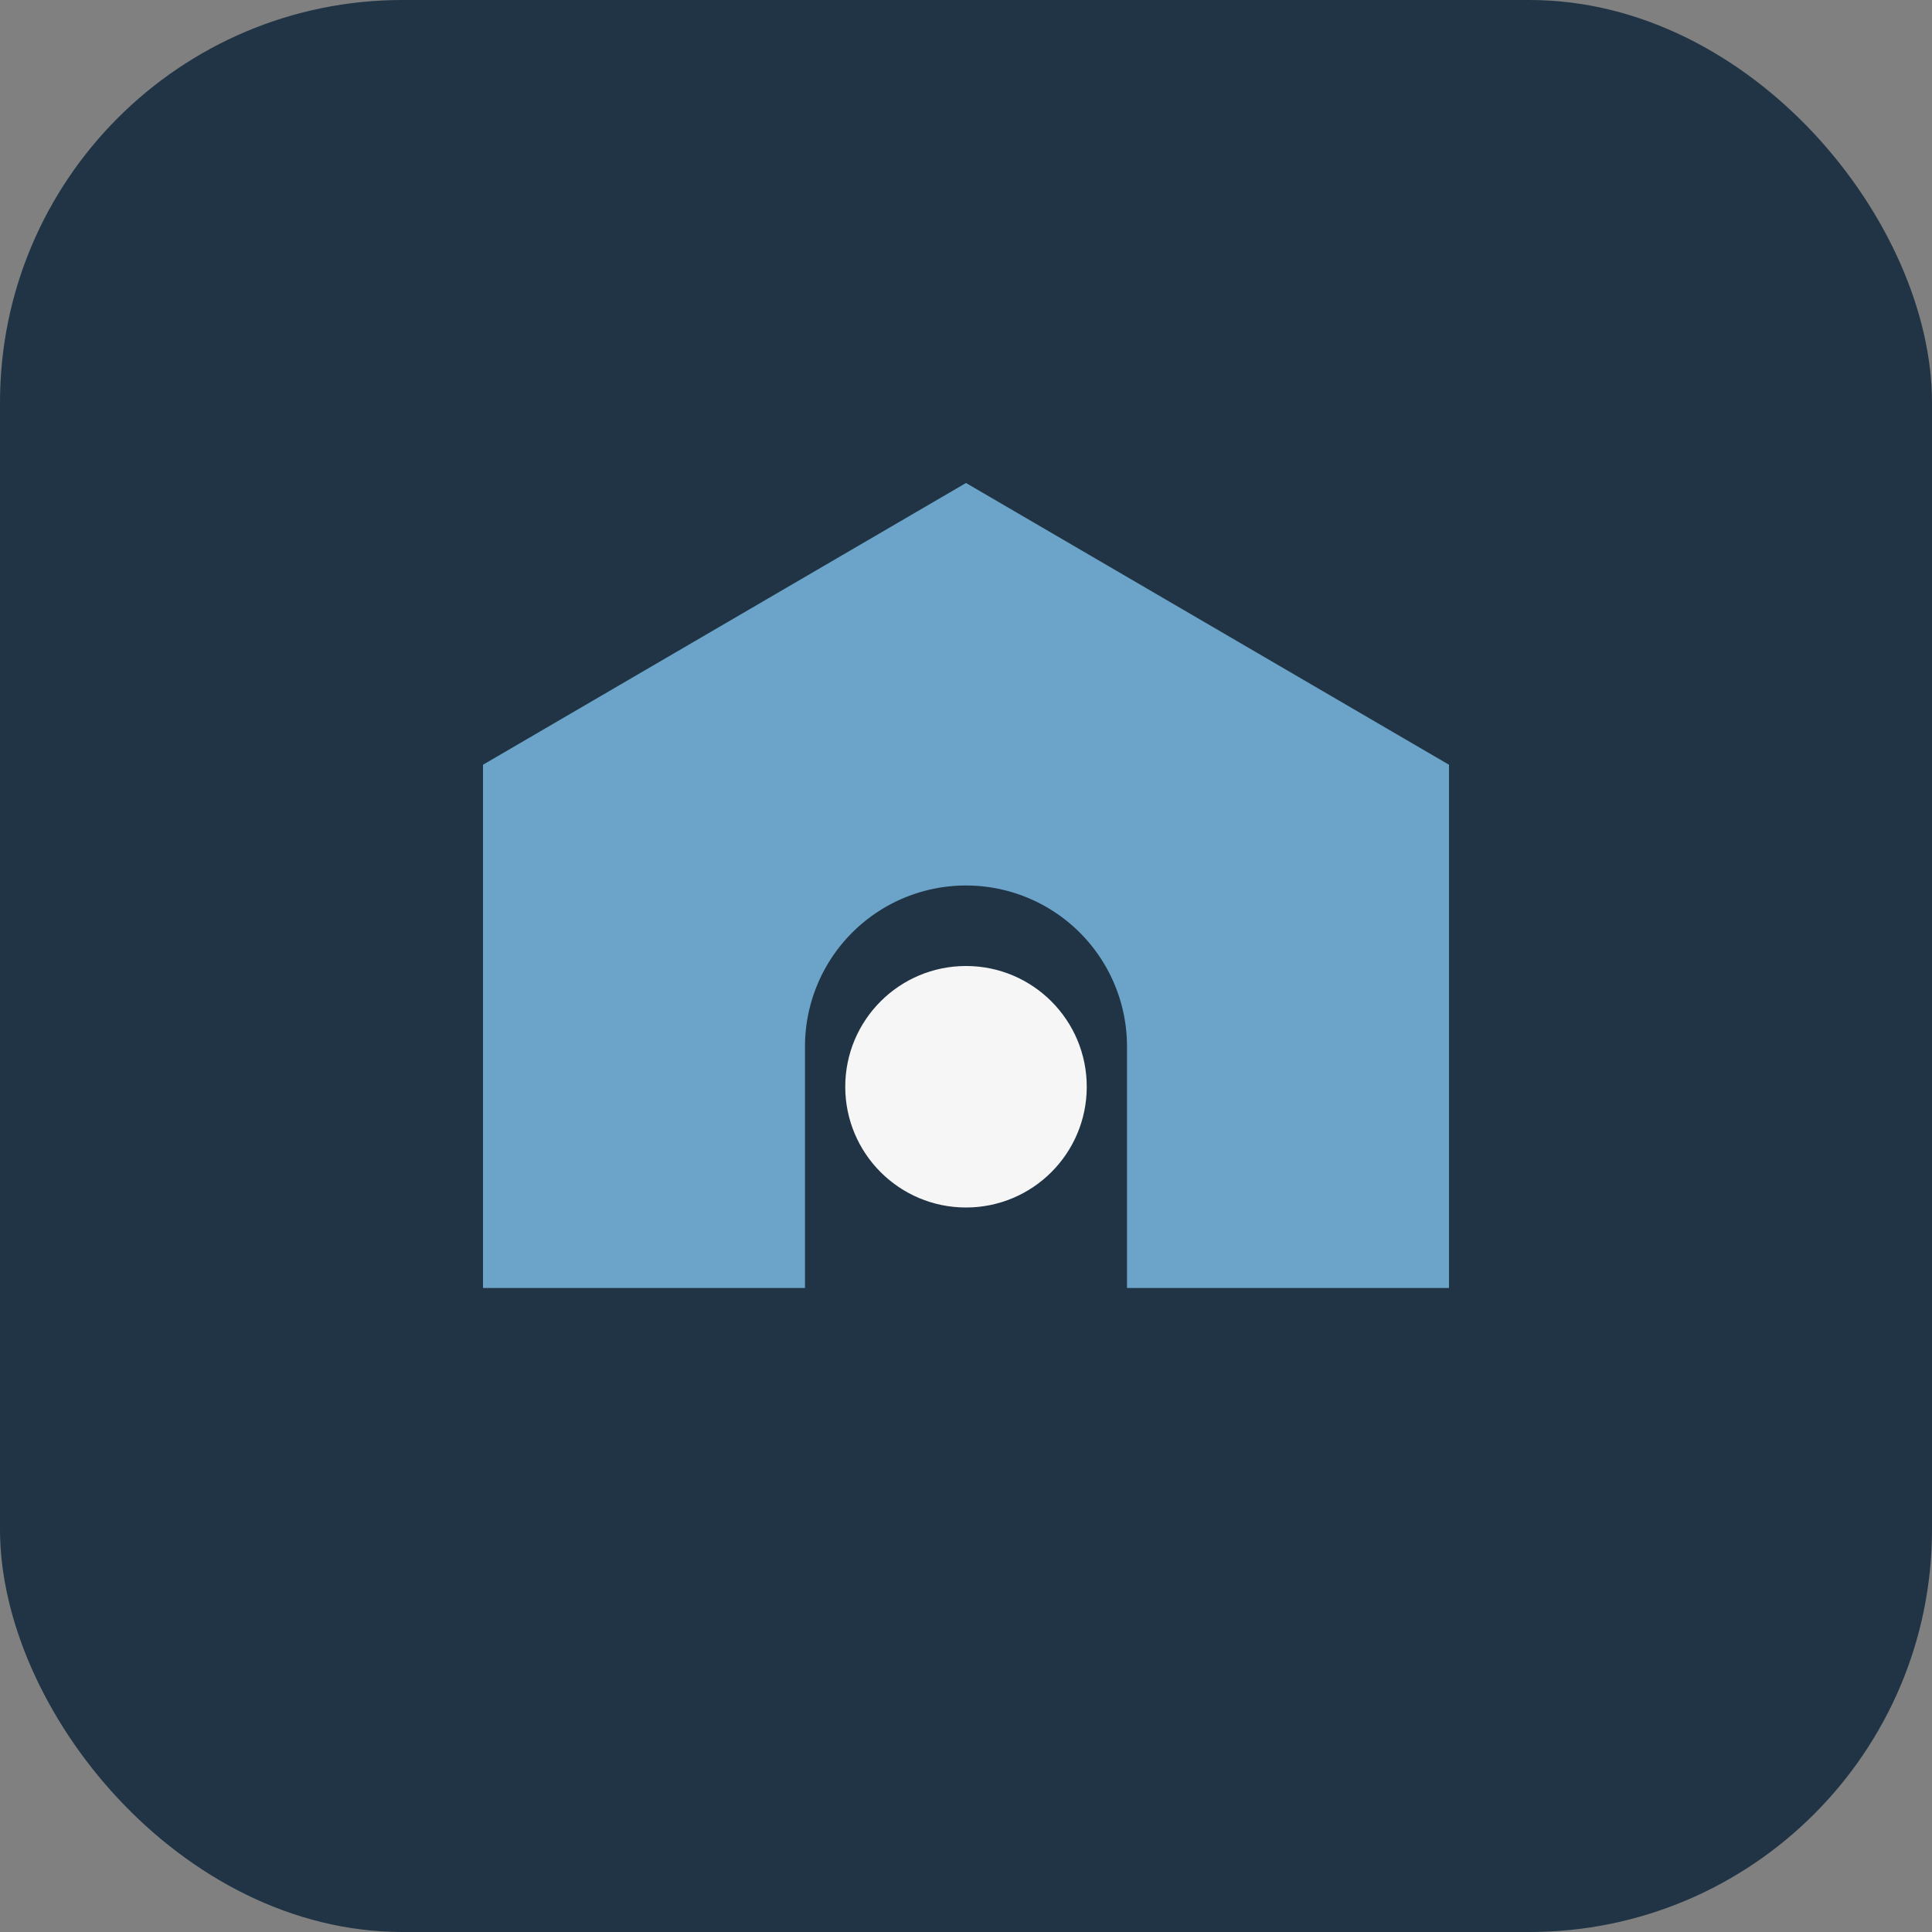
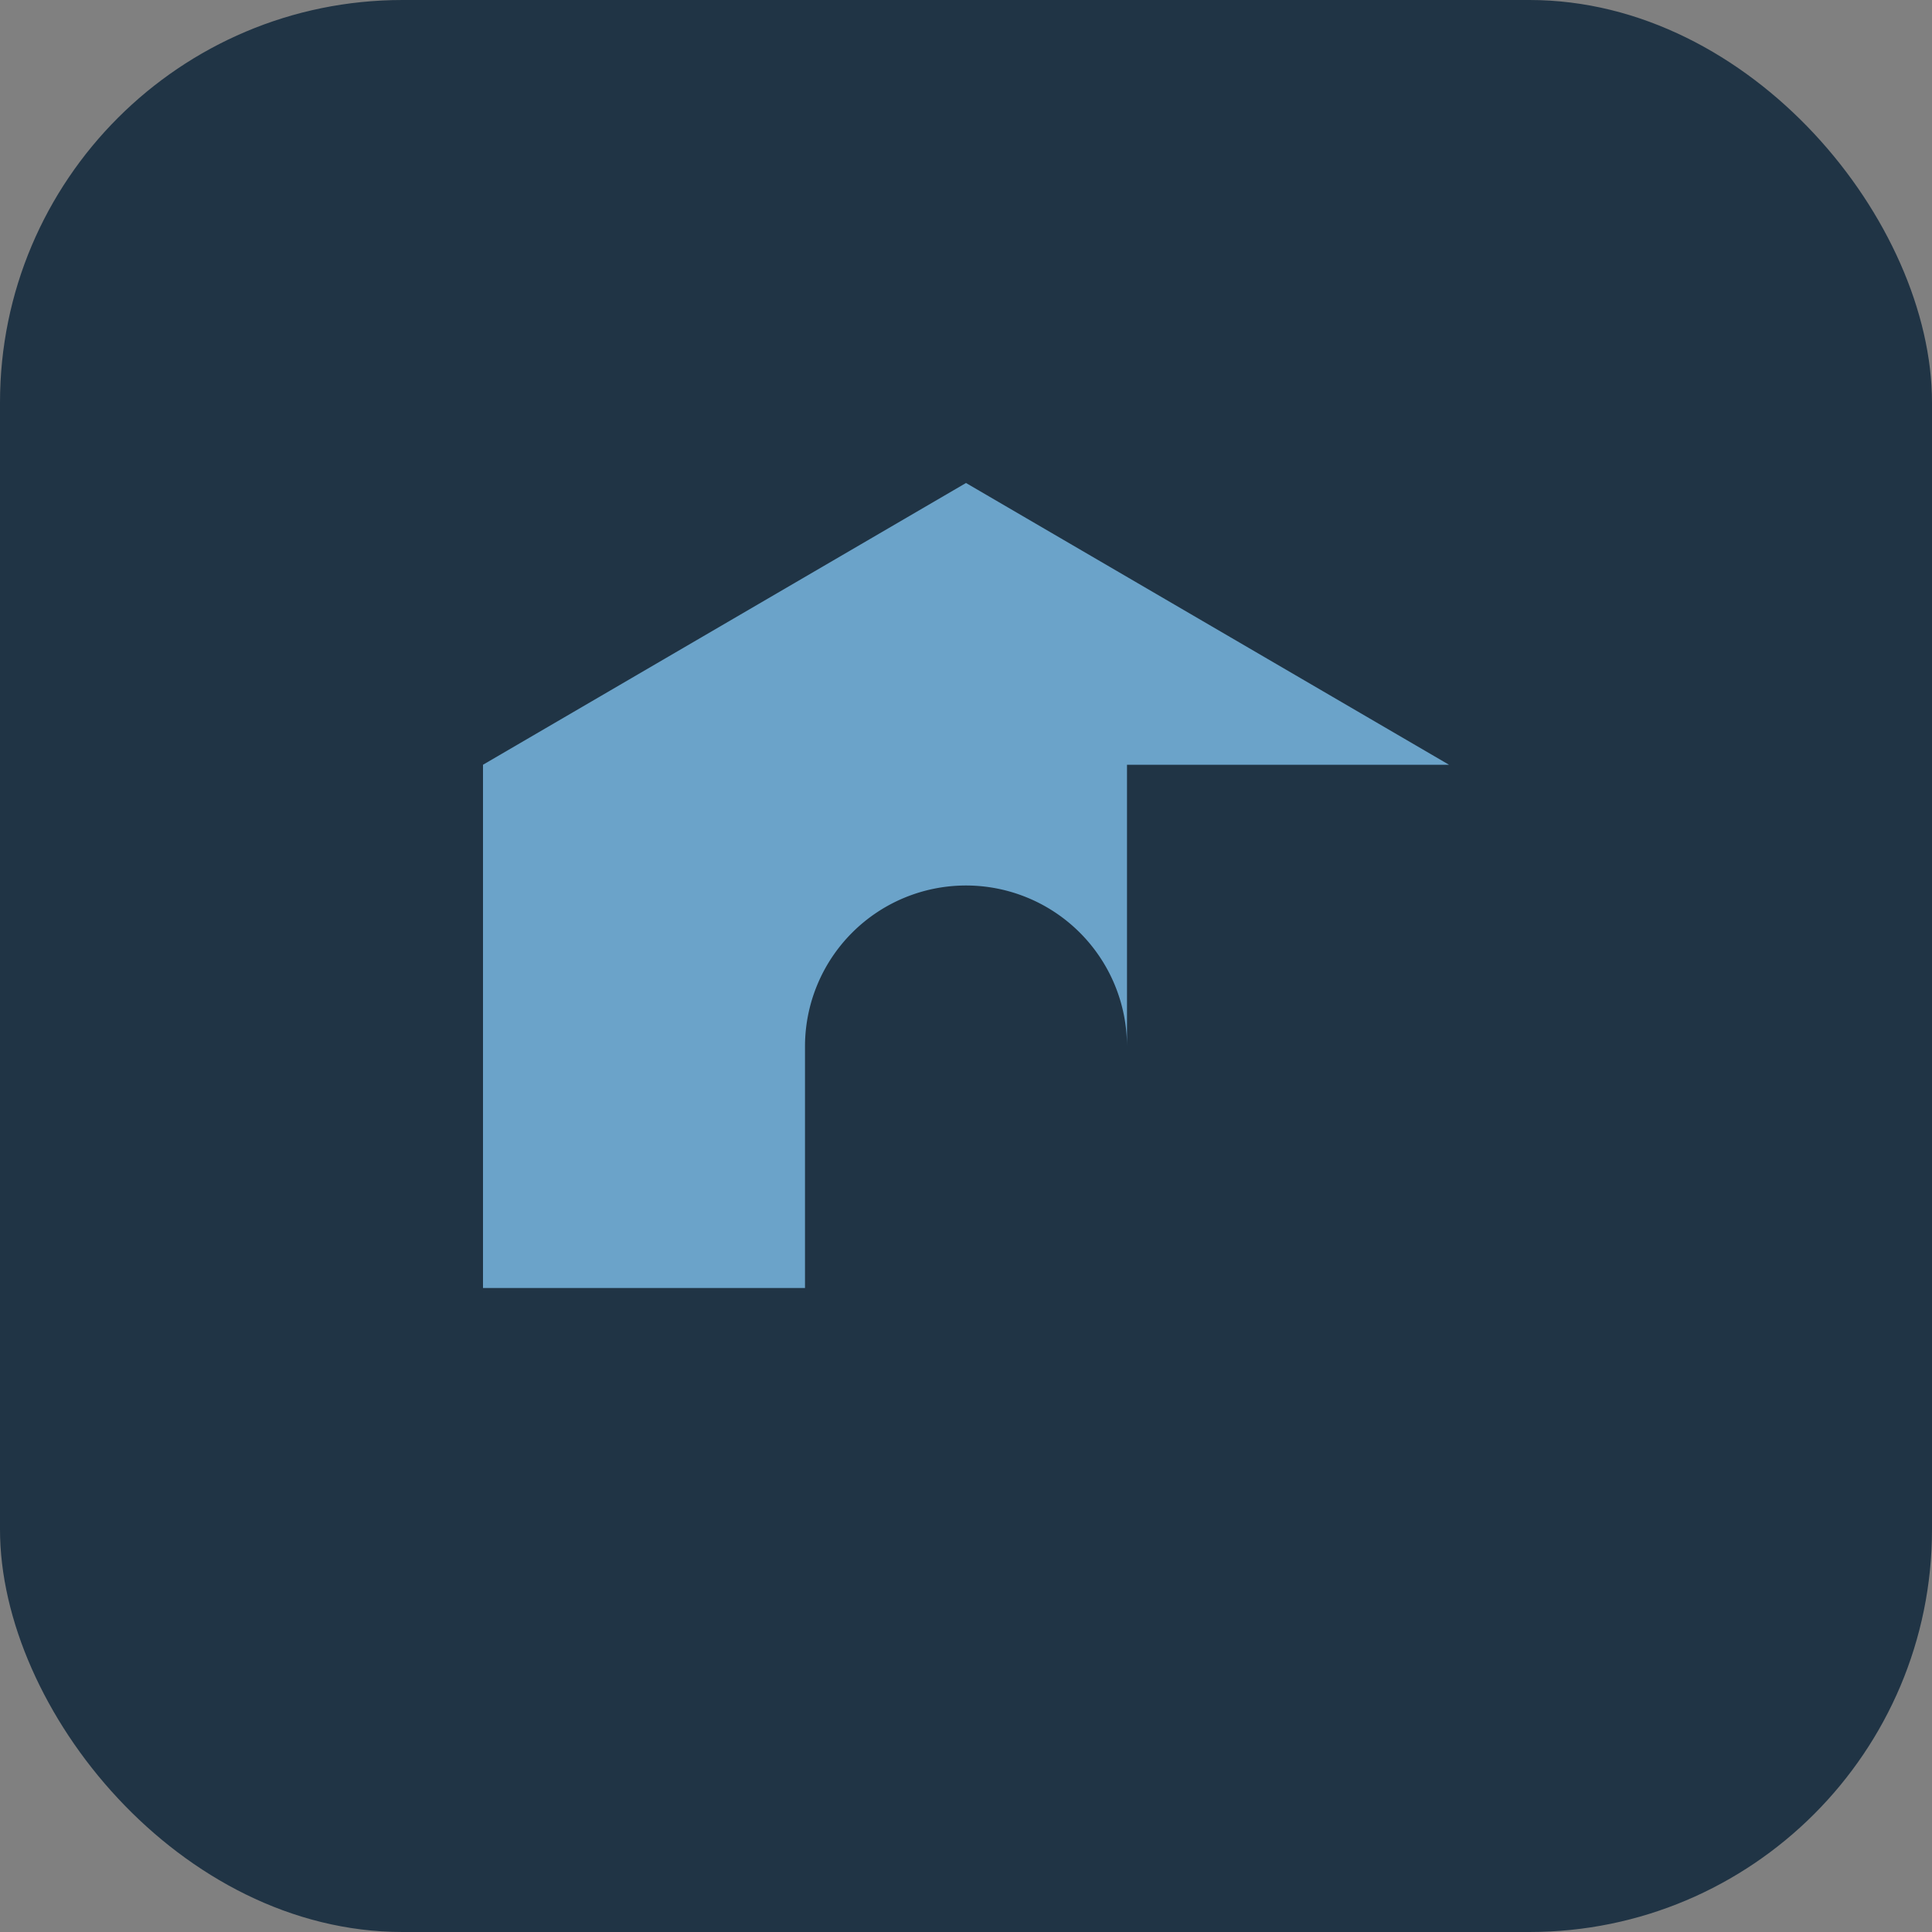
<svg xmlns="http://www.w3.org/2000/svg" width="48" height="48" viewBox="0 0 48 48">
  <rect x="0" y="0" width="48" height="48" fill="#808080" stroke="none" />
  <rect width="48" height="48" rx="10" fill="#203445" />
-   <path d="M12 32V19l12-7 12 7v13h-8V26a4 4 0 0 0-8 0v6z" fill="#6BA3C9" />
-   <circle cx="24" cy="27" r="3" fill="#F6F6F6" />
+   <path d="M12 32V19l12-7 12 7h-8V26a4 4 0 0 0-8 0v6z" fill="#6BA3C9" />
</svg>